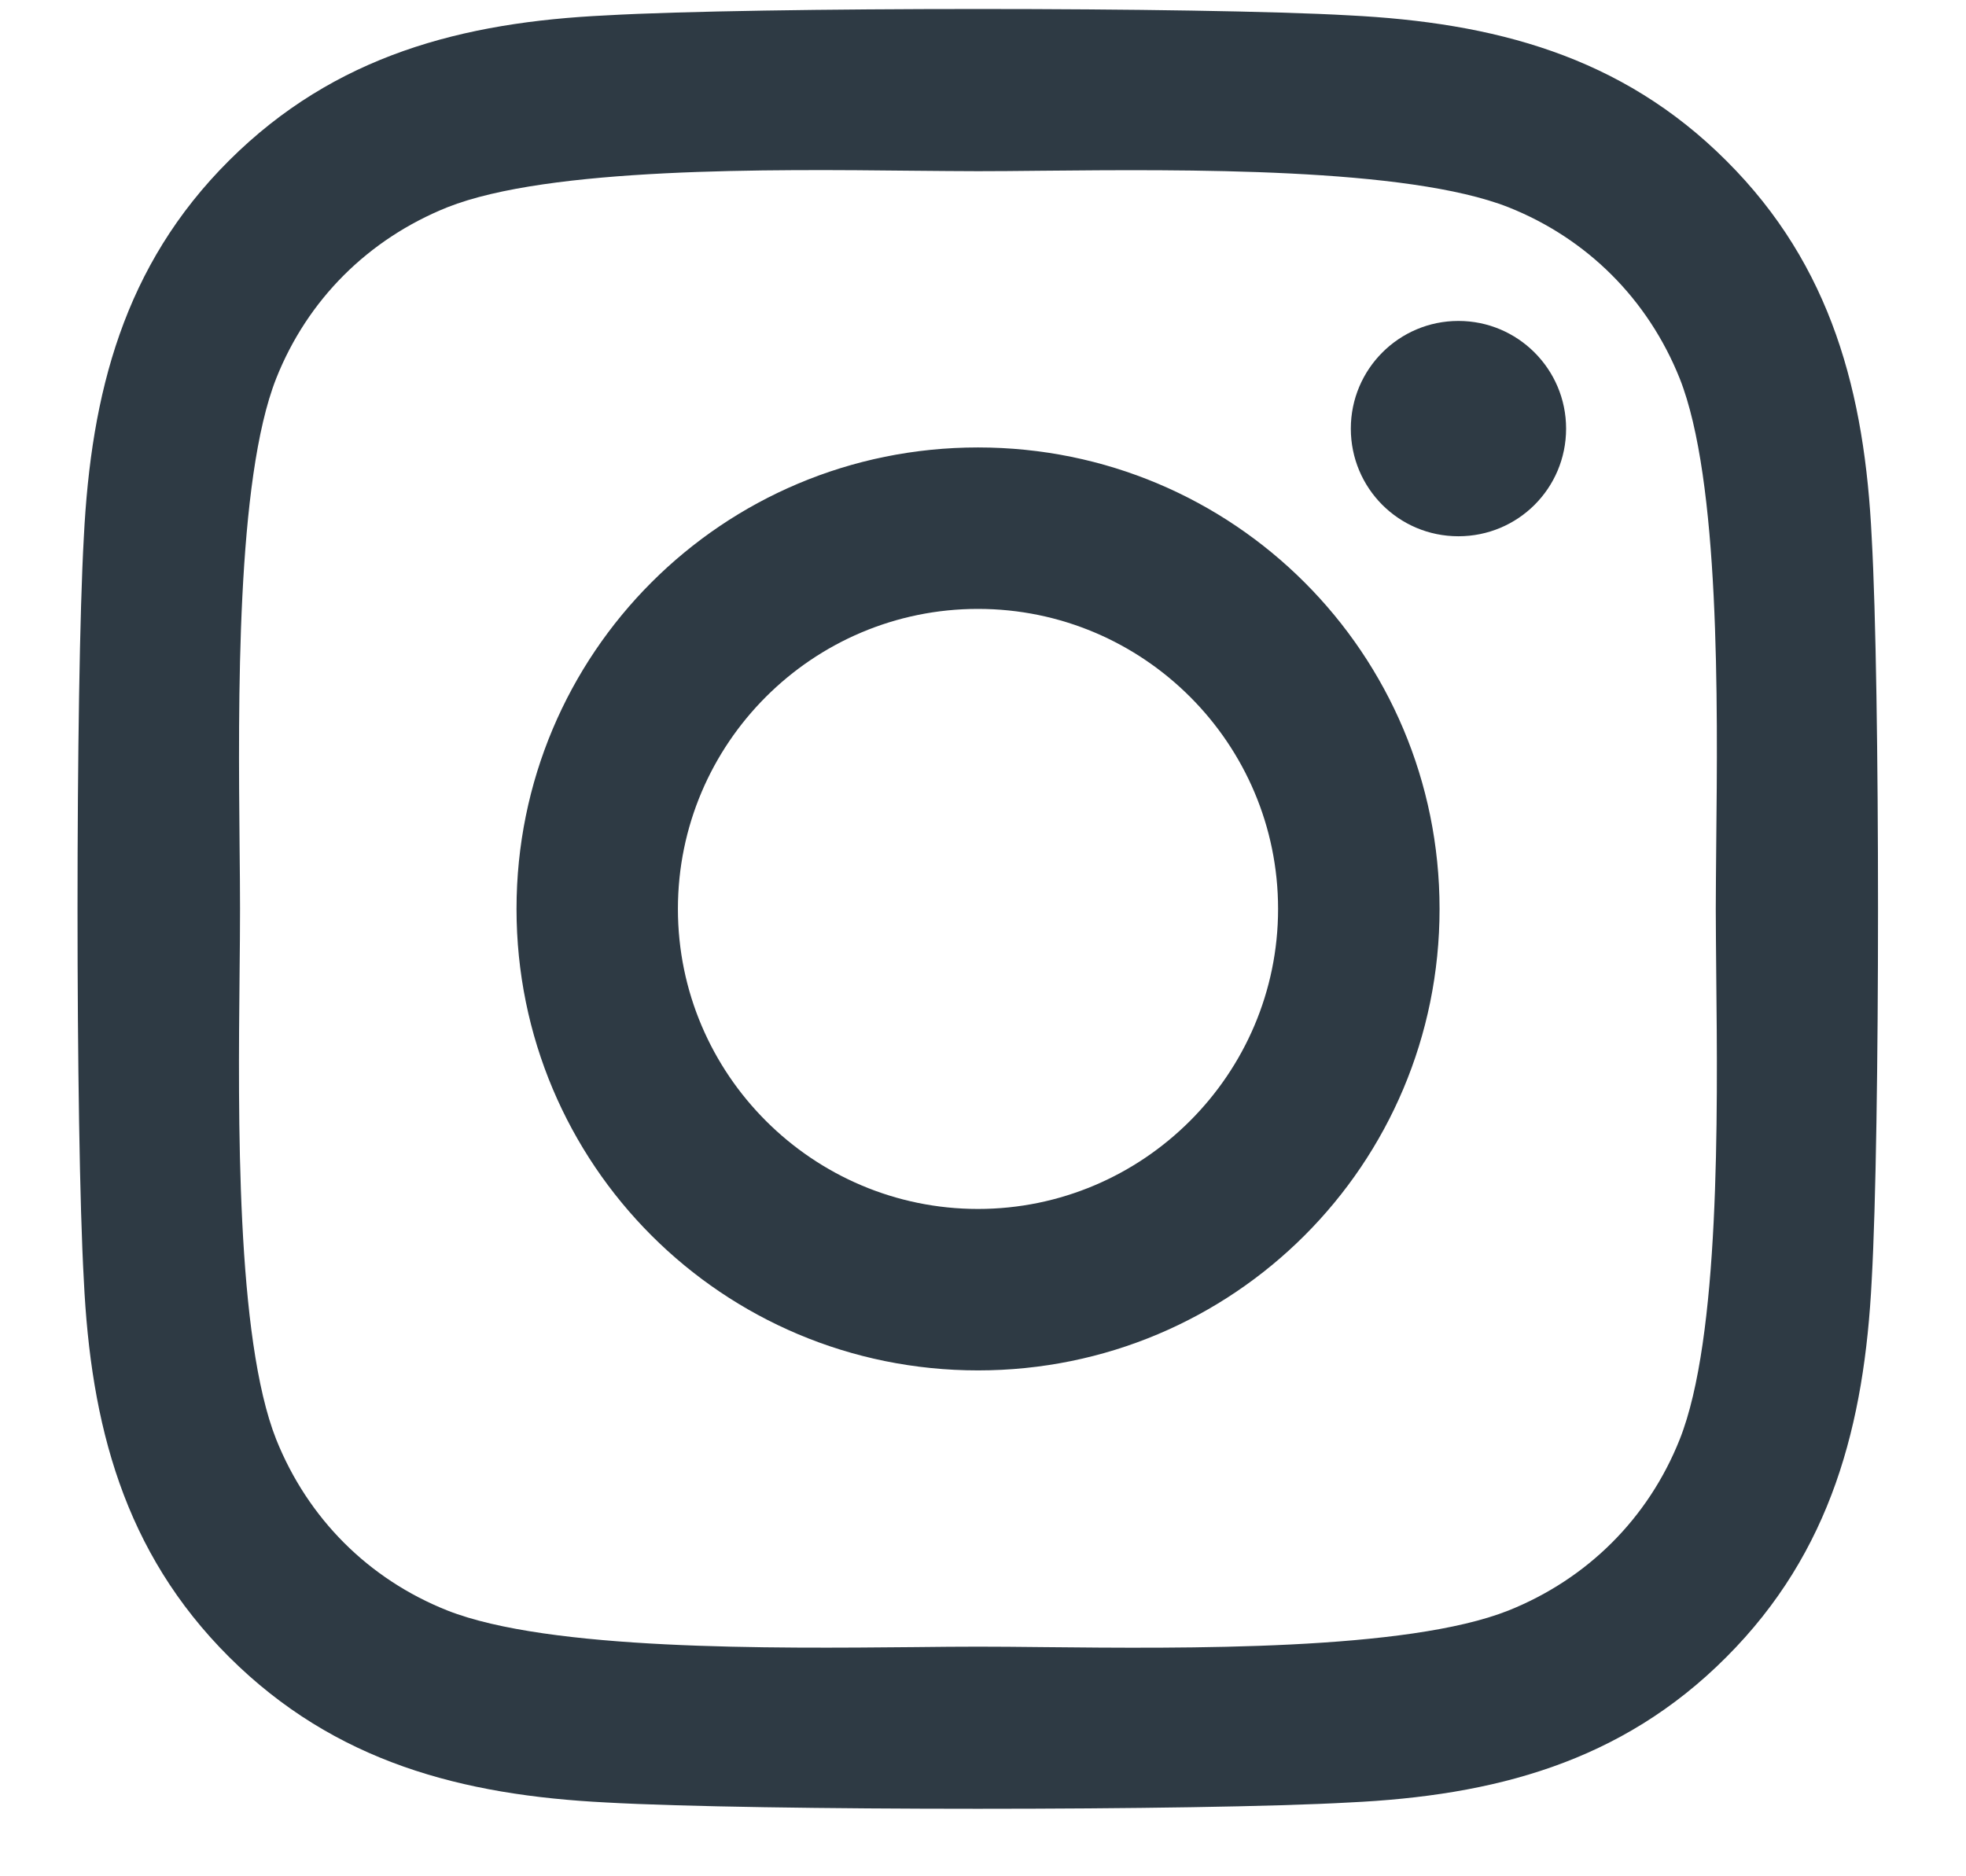
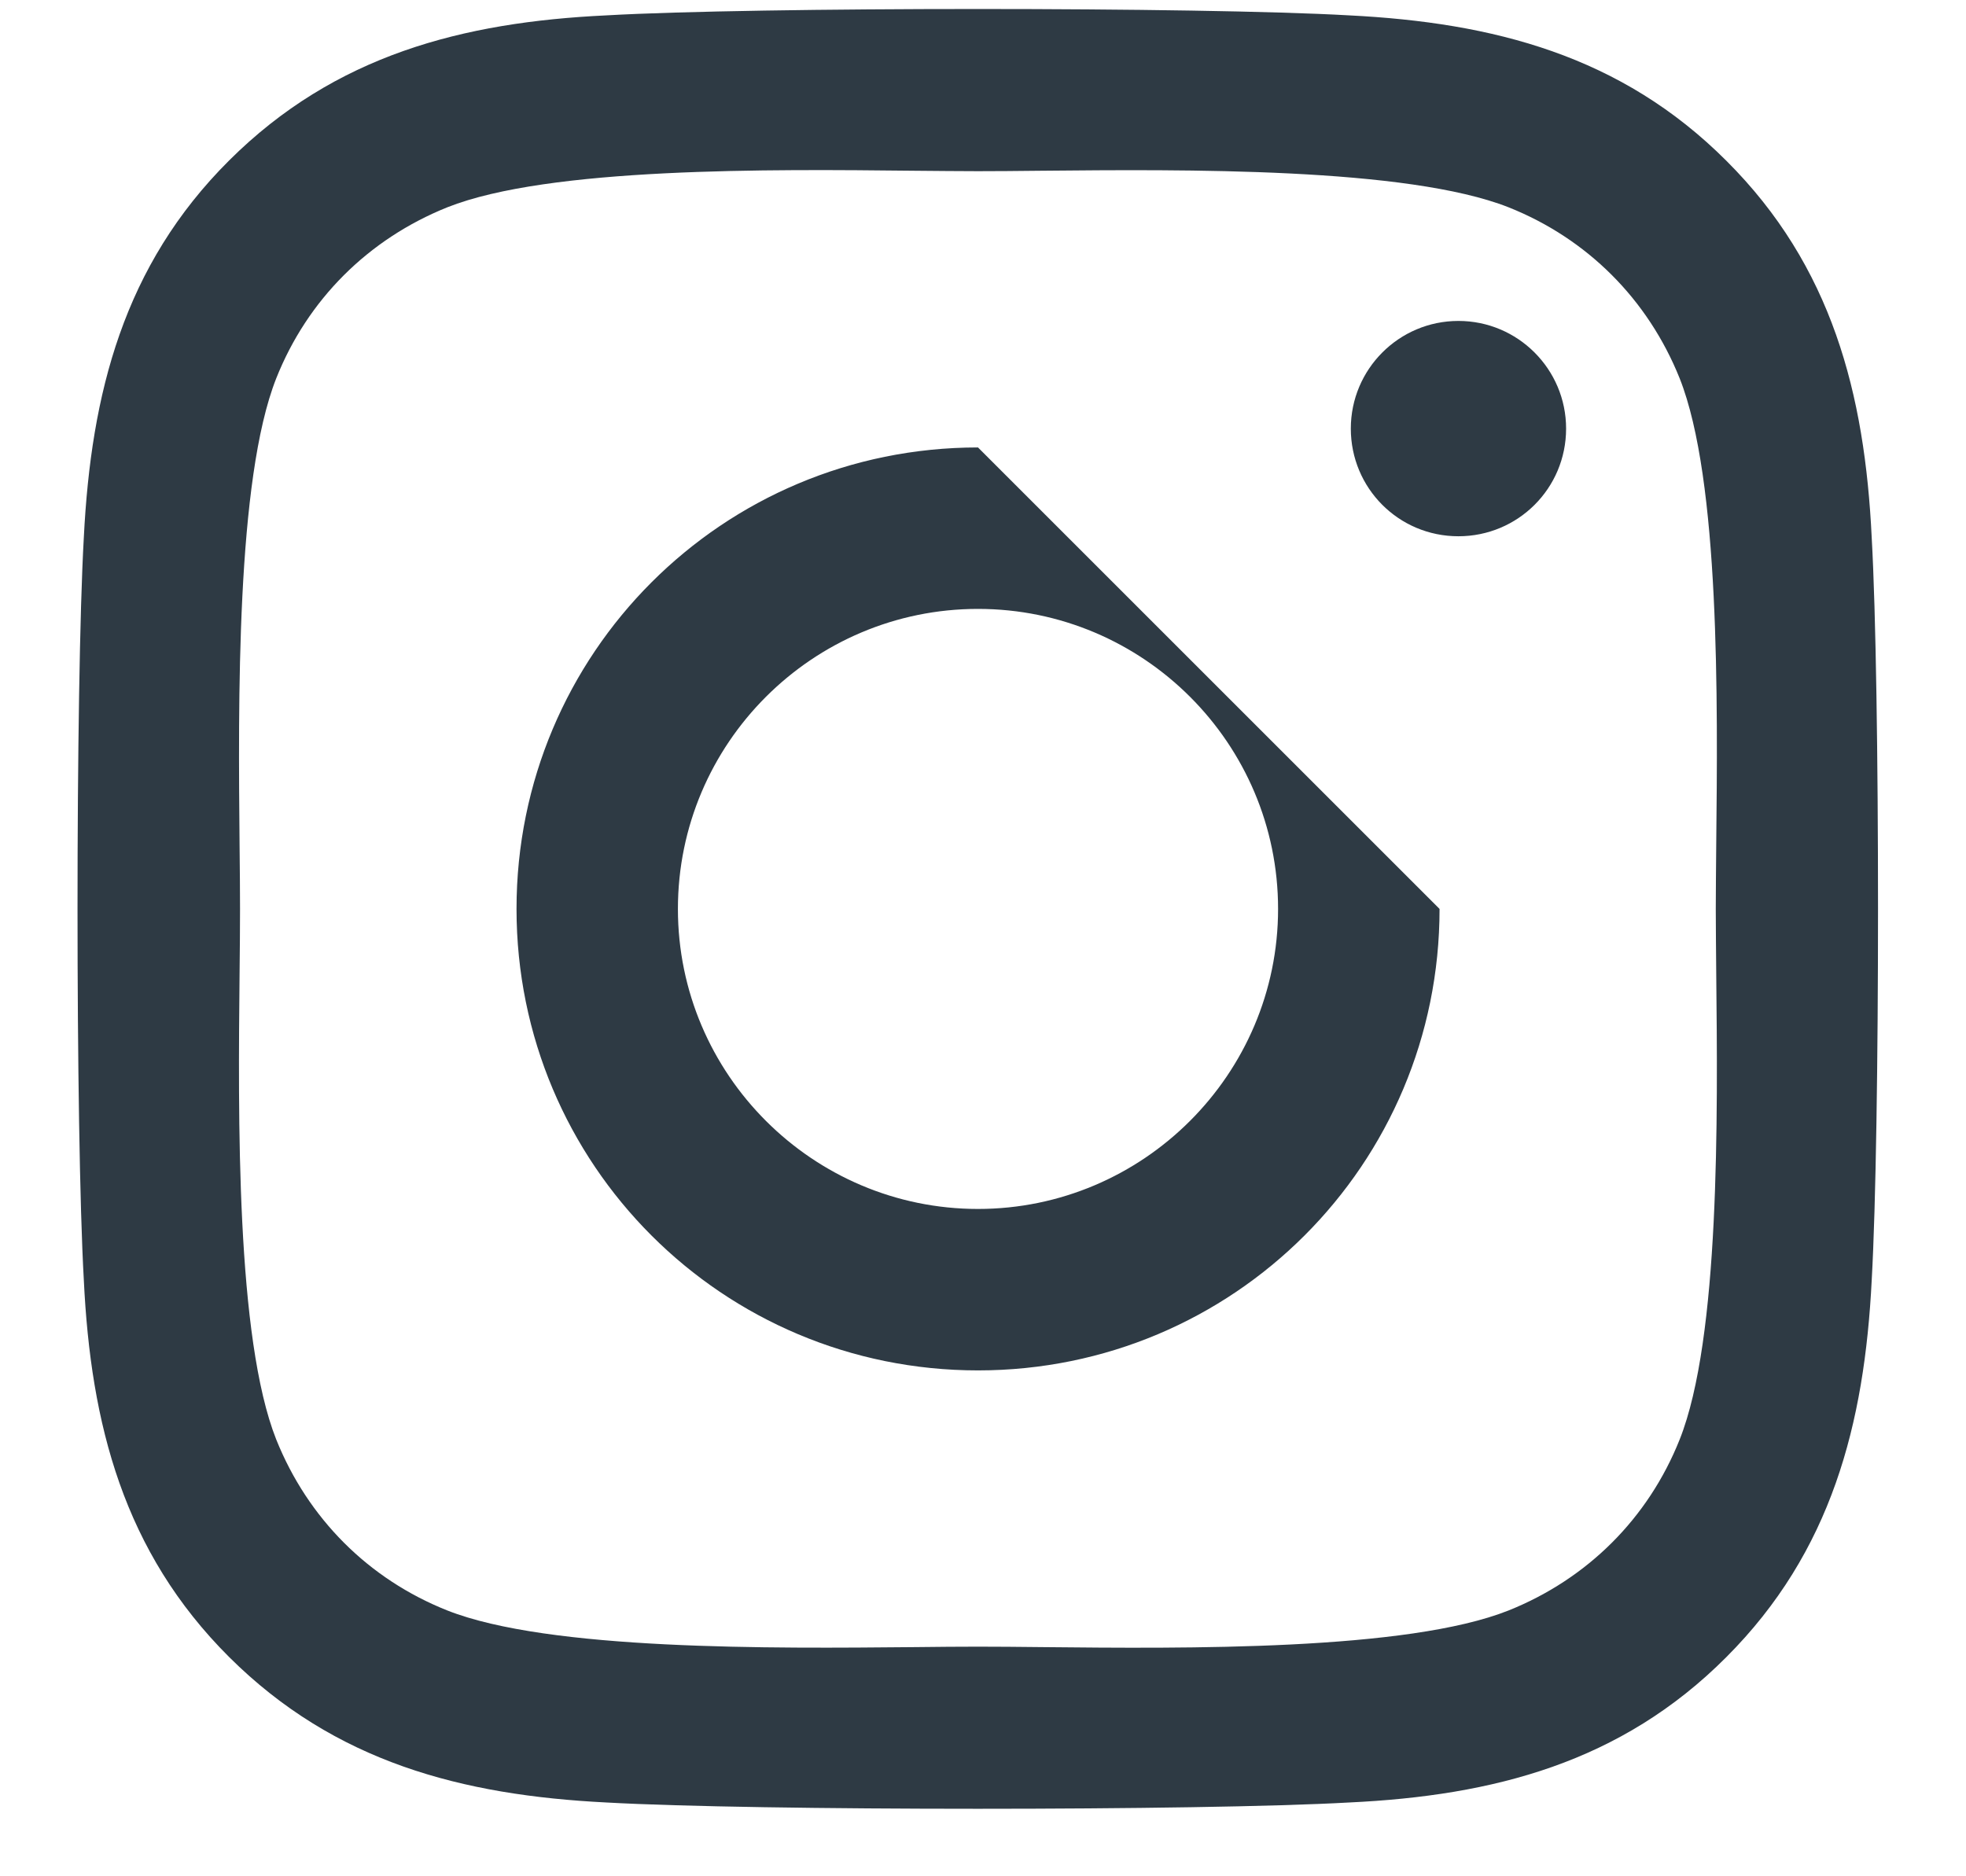
<svg xmlns="http://www.w3.org/2000/svg" width="22" height="21" viewBox="0 0 22 21" fill="none">
-   <path fill-rule="evenodd" clip-rule="evenodd" d="M20.945 6.02C20.868 4.406 20.5 2.977 19.318 1.799C18.14 0.621 16.711 0.253 15.097 0.172C13.434 0.077 8.449 0.077 6.786 0.172C5.177 0.248 3.748 0.617 2.565 1.795C1.383 2.972 1.019 4.402 0.938 6.015C0.844 7.678 0.844 12.663 0.938 14.326C1.015 15.94 1.383 17.369 2.565 18.547C3.748 19.724 5.172 20.093 6.786 20.174C8.449 20.268 13.434 20.268 15.097 20.174C16.711 20.098 18.14 19.729 19.318 18.547C20.495 17.369 20.864 15.94 20.945 14.326C21.039 12.663 21.039 7.683 20.945 6.02ZM16.32 6.002C16.985 6.002 17.525 5.467 17.525 4.797C17.525 4.132 16.985 3.592 16.32 3.592C15.655 3.592 15.116 4.132 15.116 4.797C15.116 5.462 15.65 6.002 16.32 6.002ZM10.944 5.008C8.085 5.008 5.78 7.314 5.78 10.173C5.78 13.032 8.085 15.338 10.944 15.338C13.803 15.338 16.109 13.032 16.109 10.173C16.109 7.314 13.803 5.008 10.944 5.008ZM10.944 13.531C9.096 13.531 7.586 12.025 7.586 10.173C7.586 8.321 9.092 6.815 10.944 6.815C12.796 6.815 14.302 8.321 14.302 10.173C14.302 12.025 12.791 13.531 10.944 13.531ZM16.881 18.025C17.766 17.67 18.445 16.992 18.796 16.111C19.247 14.977 19.222 12.498 19.205 10.891C19.203 10.624 19.2 10.381 19.2 10.173C19.2 9.964 19.203 9.722 19.205 9.455C19.222 7.849 19.247 5.373 18.796 4.235C18.441 3.35 17.762 2.671 16.881 2.32C15.744 1.872 13.252 1.896 11.646 1.911C11.385 1.914 11.148 1.916 10.943 1.916C10.735 1.916 10.492 1.913 10.226 1.911C8.619 1.894 6.143 1.869 5.006 2.32C4.12 2.676 3.441 3.354 3.091 4.235C2.642 5.372 2.666 7.864 2.681 9.47C2.684 9.731 2.686 9.968 2.686 10.173C2.686 10.382 2.684 10.624 2.681 10.89C2.665 12.497 2.64 14.973 3.091 16.111C3.446 16.996 4.125 17.675 5.006 18.025C6.143 18.474 8.634 18.45 10.241 18.435C10.501 18.432 10.739 18.43 10.943 18.43C11.152 18.43 11.394 18.432 11.661 18.435C13.267 18.451 15.744 18.477 16.881 18.025Z" fill="#2E3A44" />
+   <path fill-rule="evenodd" clip-rule="evenodd" d="M20.945 6.02C20.868 4.406 20.5 2.977 19.318 1.799C18.14 0.621 16.711 0.253 15.097 0.172C13.434 0.077 8.449 0.077 6.786 0.172C5.177 0.248 3.748 0.617 2.565 1.795C1.383 2.972 1.019 4.402 0.938 6.015C0.844 7.678 0.844 12.663 0.938 14.326C1.015 15.94 1.383 17.369 2.565 18.547C3.748 19.724 5.172 20.093 6.786 20.174C8.449 20.268 13.434 20.268 15.097 20.174C16.711 20.098 18.14 19.729 19.318 18.547C20.495 17.369 20.864 15.94 20.945 14.326C21.039 12.663 21.039 7.683 20.945 6.02ZM16.32 6.002C16.985 6.002 17.525 5.467 17.525 4.797C17.525 4.132 16.985 3.592 16.32 3.592C15.655 3.592 15.116 4.132 15.116 4.797C15.116 5.462 15.65 6.002 16.32 6.002ZM10.944 5.008C8.085 5.008 5.78 7.314 5.78 10.173C5.78 13.032 8.085 15.338 10.944 15.338C13.803 15.338 16.109 13.032 16.109 10.173ZM10.944 13.531C9.096 13.531 7.586 12.025 7.586 10.173C7.586 8.321 9.092 6.815 10.944 6.815C12.796 6.815 14.302 8.321 14.302 10.173C14.302 12.025 12.791 13.531 10.944 13.531ZM16.881 18.025C17.766 17.67 18.445 16.992 18.796 16.111C19.247 14.977 19.222 12.498 19.205 10.891C19.203 10.624 19.2 10.381 19.2 10.173C19.2 9.964 19.203 9.722 19.205 9.455C19.222 7.849 19.247 5.373 18.796 4.235C18.441 3.35 17.762 2.671 16.881 2.32C15.744 1.872 13.252 1.896 11.646 1.911C11.385 1.914 11.148 1.916 10.943 1.916C10.735 1.916 10.492 1.913 10.226 1.911C8.619 1.894 6.143 1.869 5.006 2.32C4.12 2.676 3.441 3.354 3.091 4.235C2.642 5.372 2.666 7.864 2.681 9.47C2.684 9.731 2.686 9.968 2.686 10.173C2.686 10.382 2.684 10.624 2.681 10.89C2.665 12.497 2.64 14.973 3.091 16.111C3.446 16.996 4.125 17.675 5.006 18.025C6.143 18.474 8.634 18.45 10.241 18.435C10.501 18.432 10.739 18.43 10.943 18.43C11.152 18.43 11.394 18.432 11.661 18.435C13.267 18.451 15.744 18.477 16.881 18.025Z" fill="#2E3A44" />
</svg>